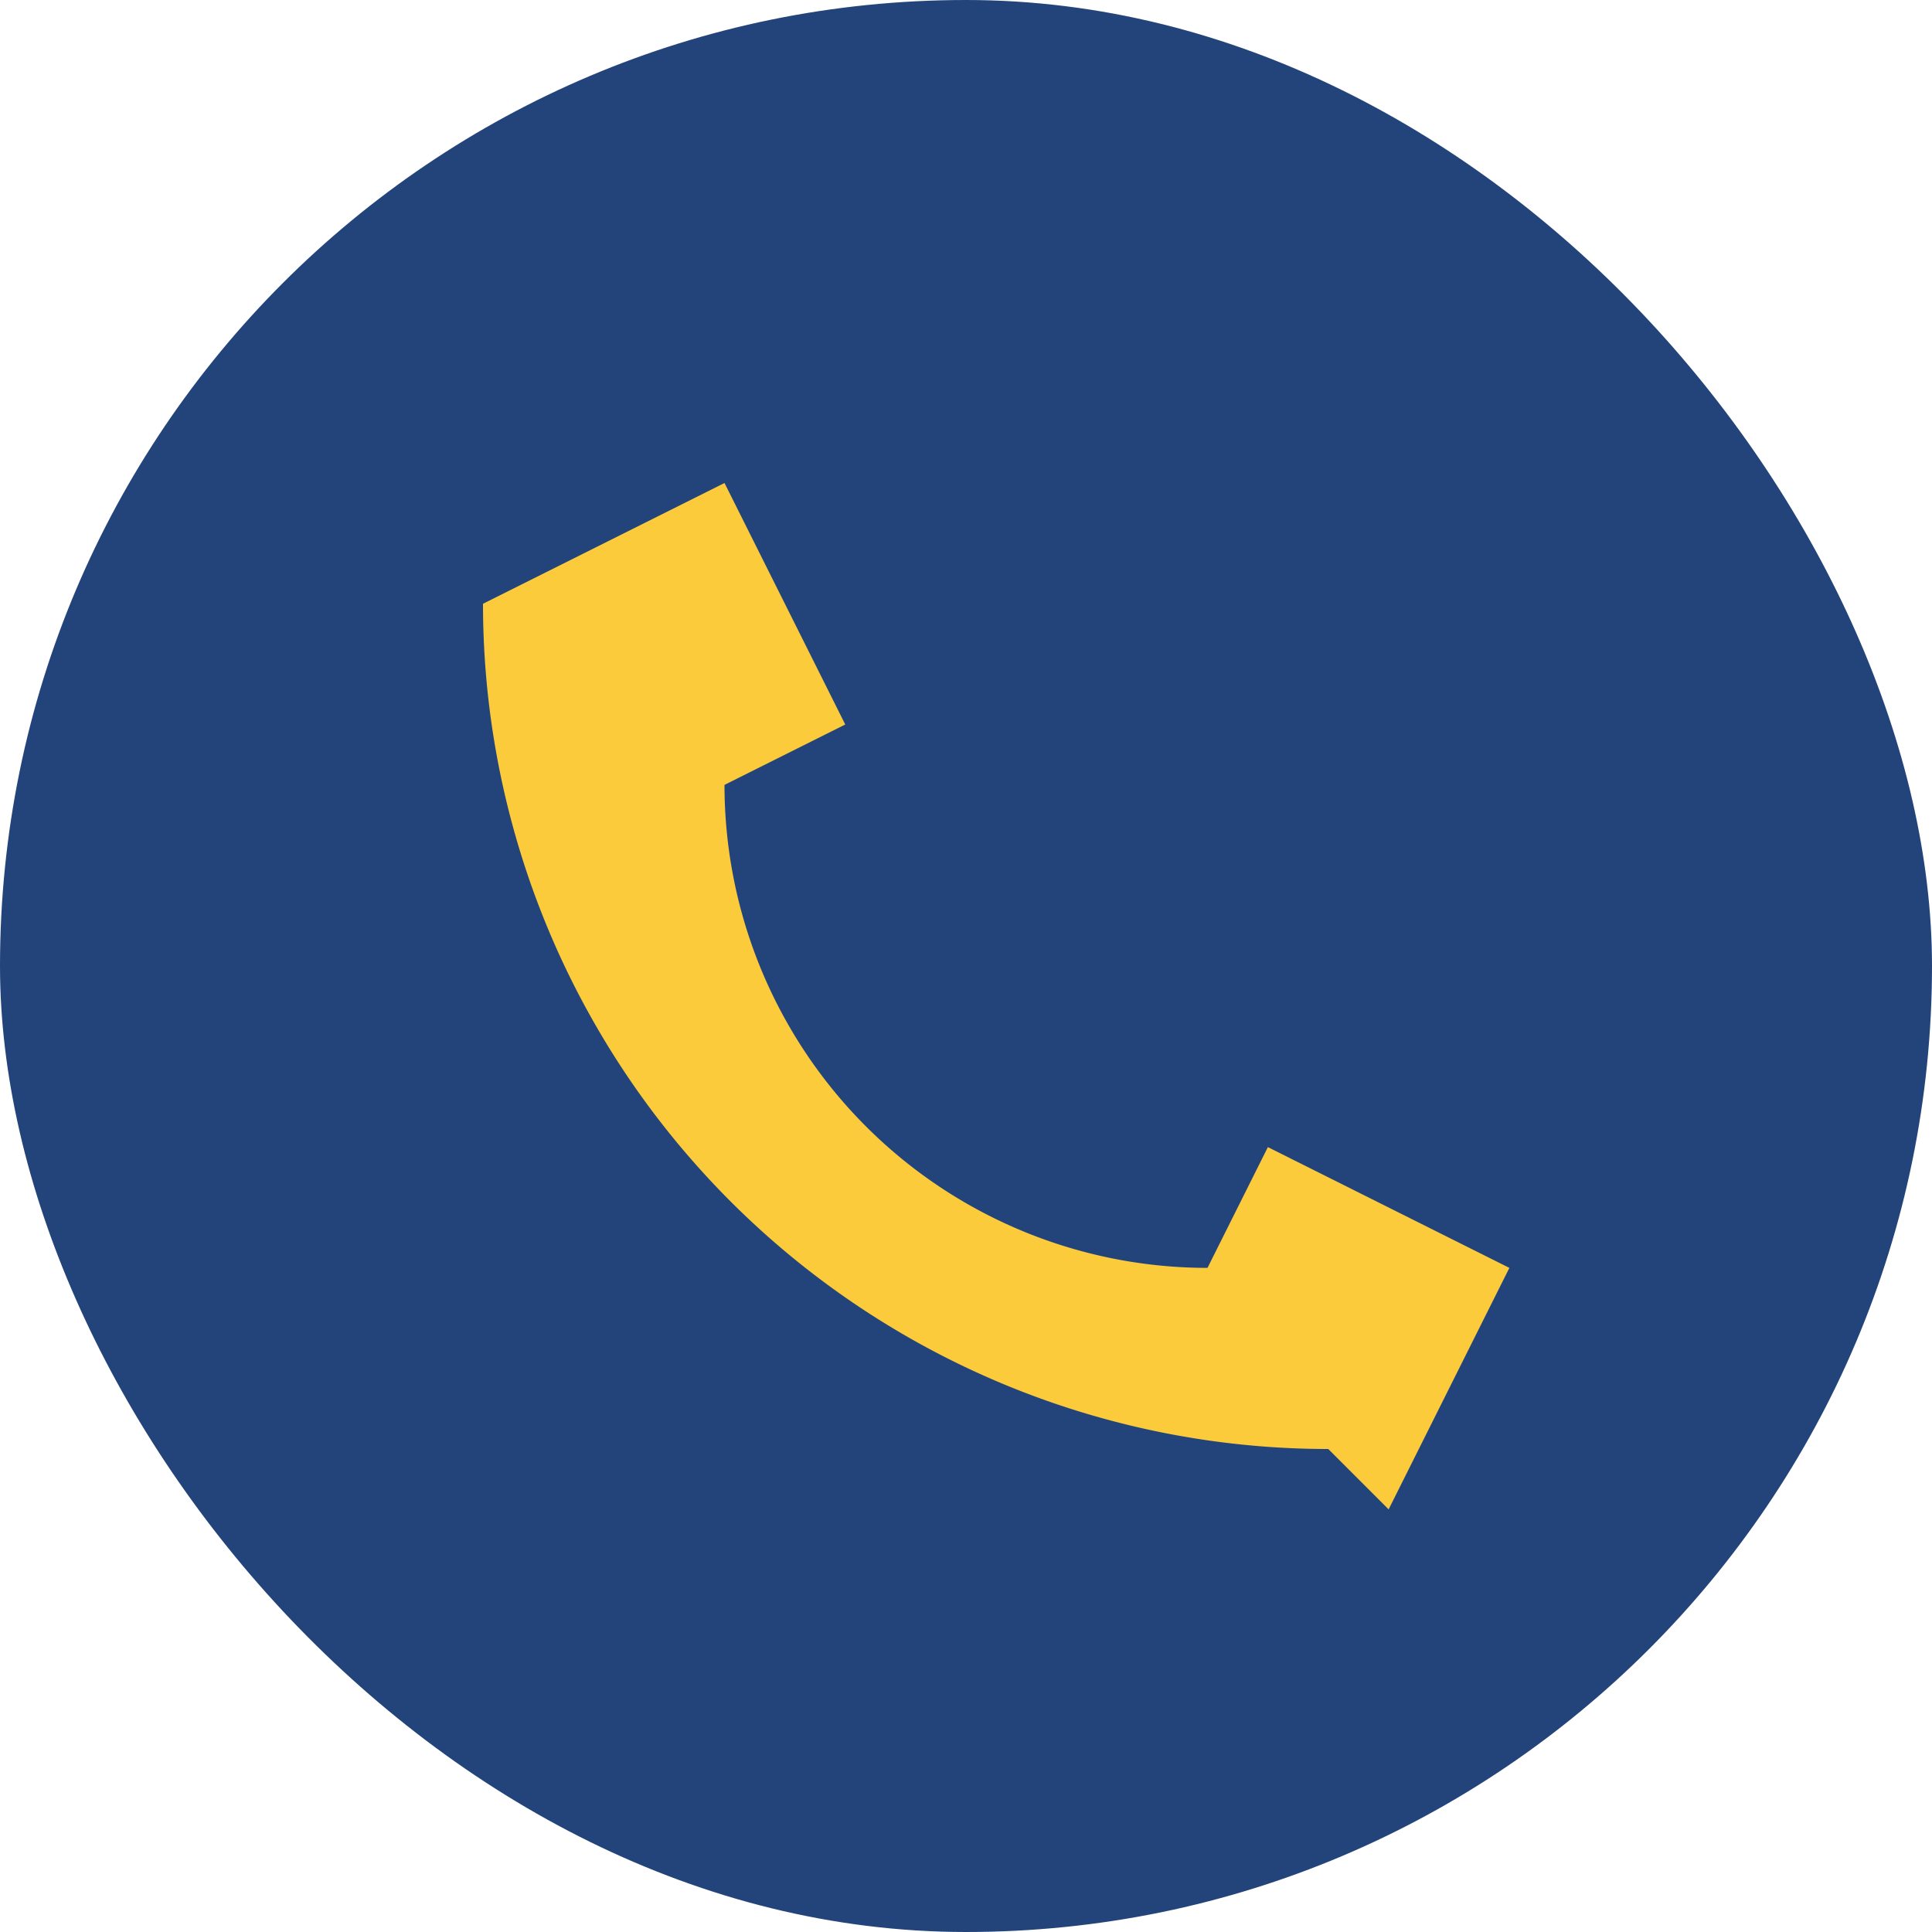
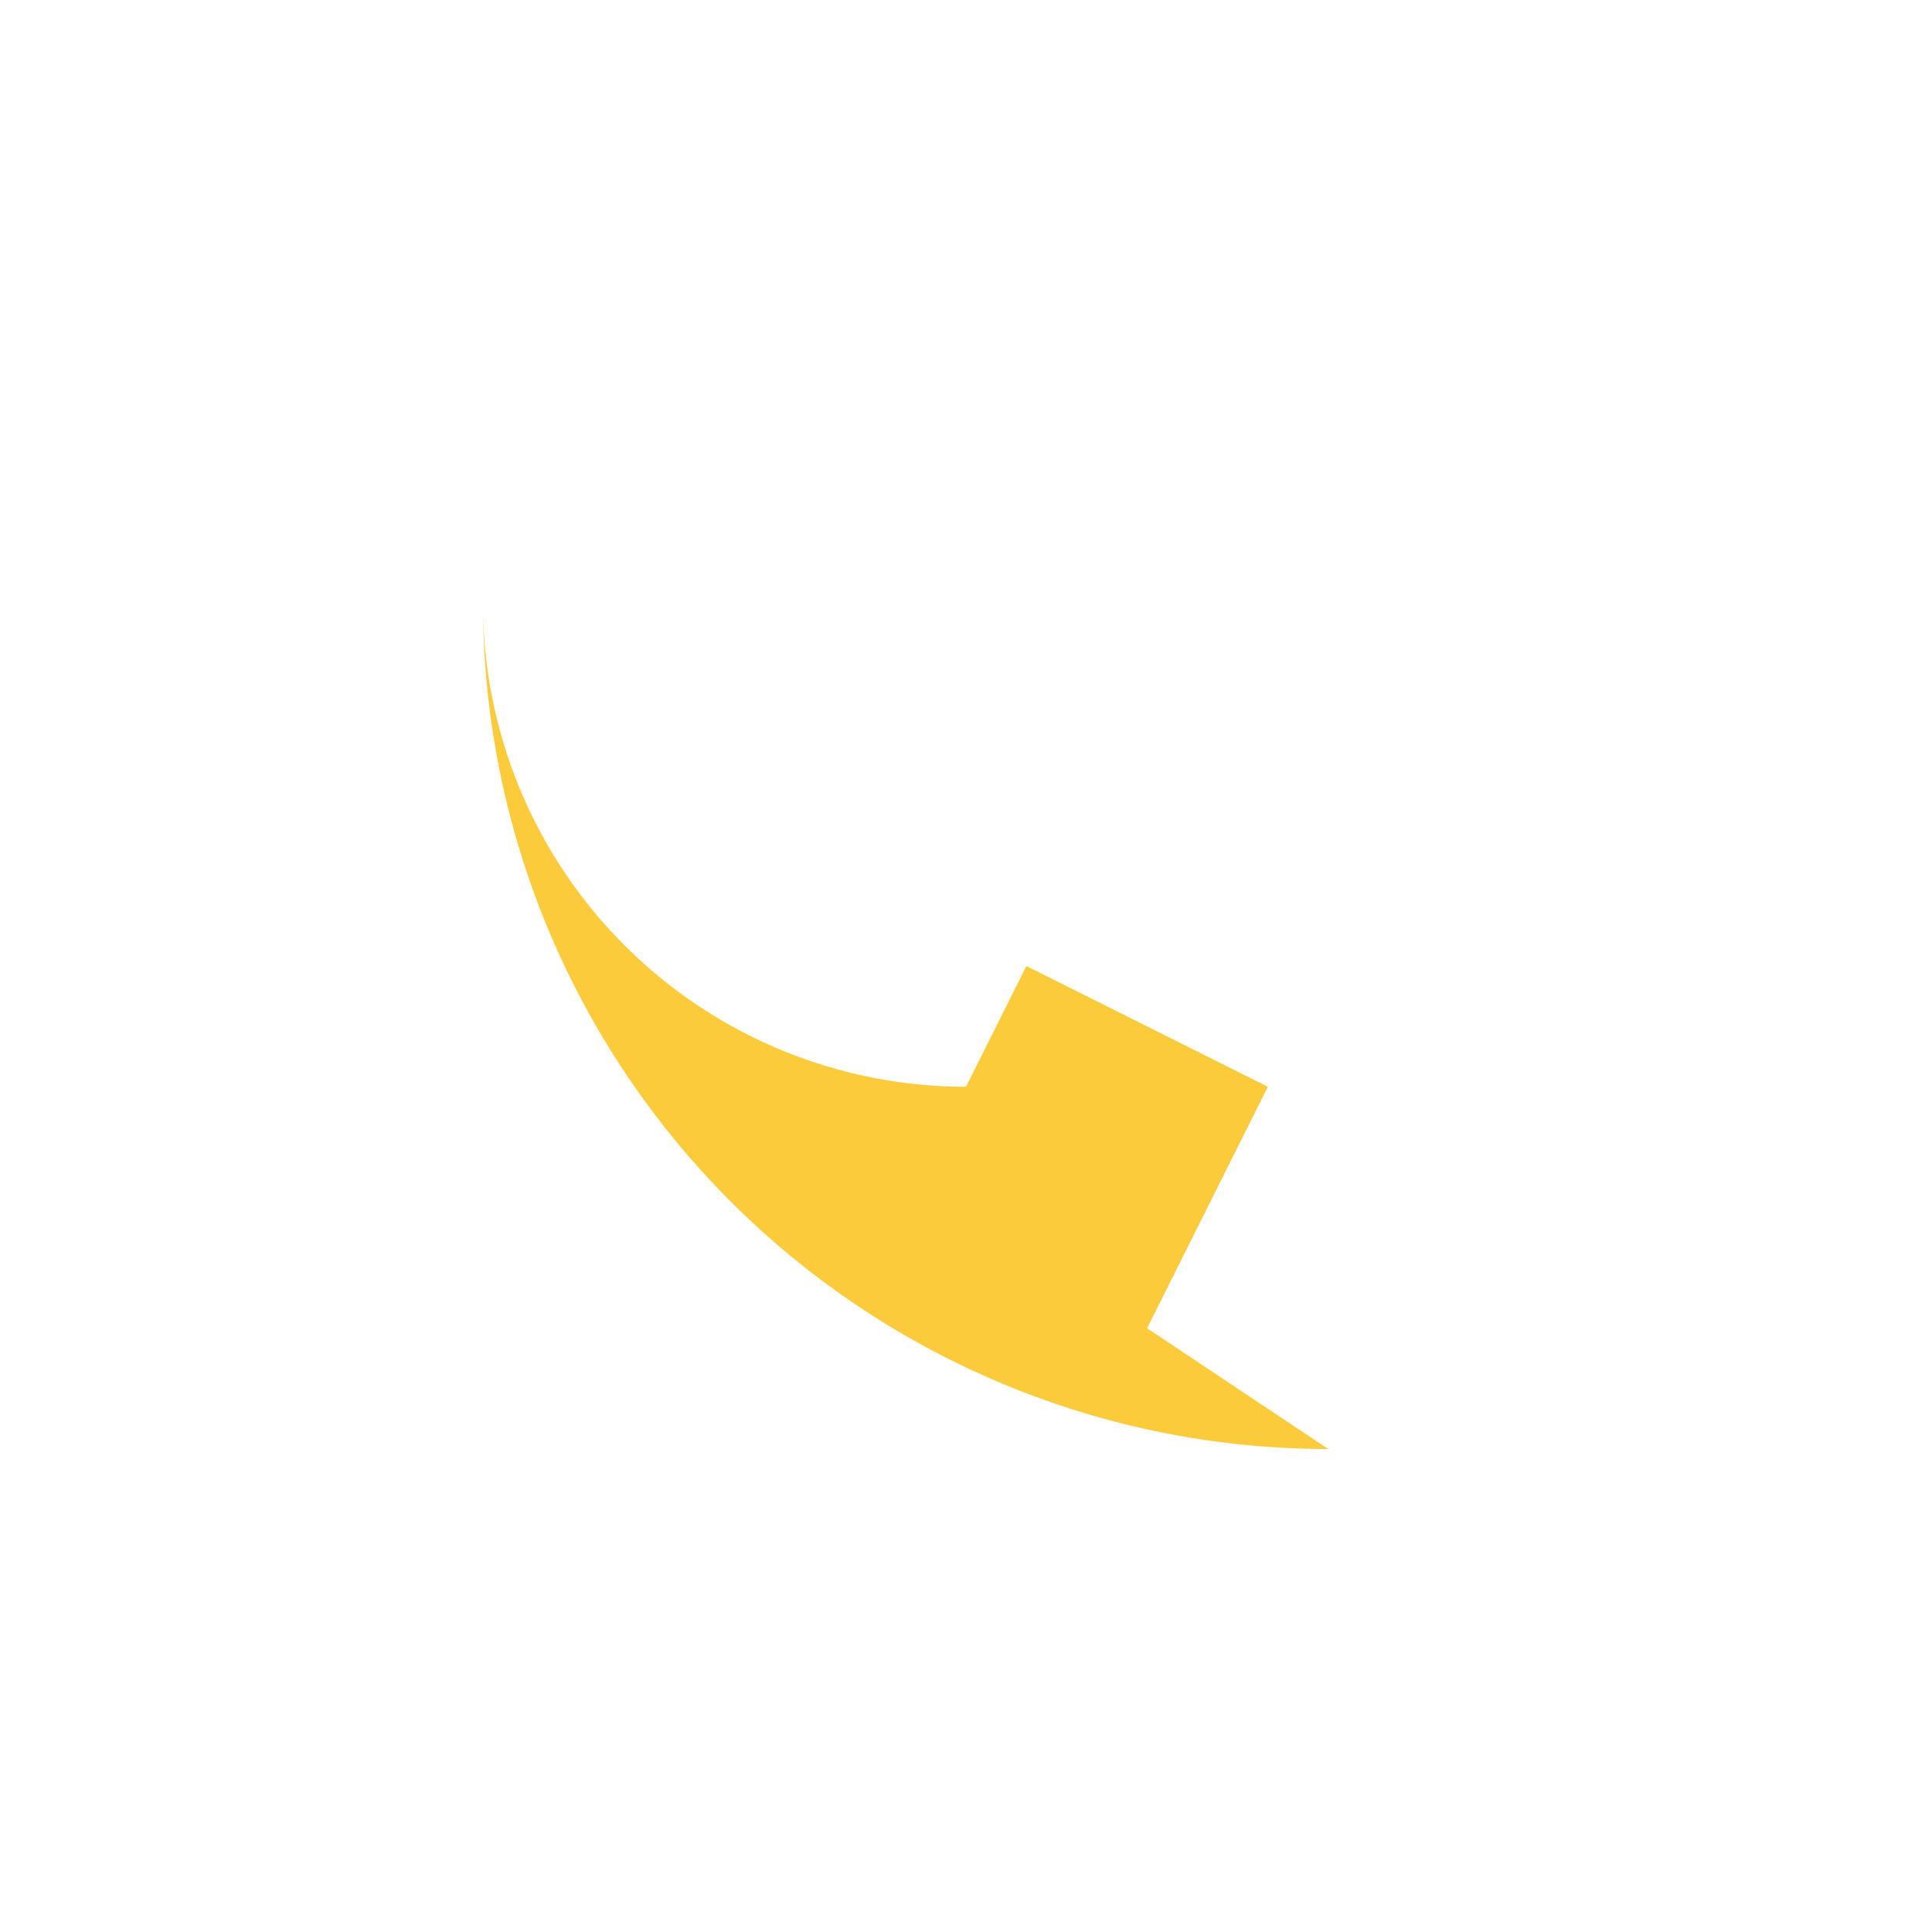
<svg xmlns="http://www.w3.org/2000/svg" width="32" height="32" viewBox="0 0 32 32">
-   <rect width="32" height="32" rx="16" fill="#23447A" />
-   <path d="M22 24a14 14 0 01-14-14l4-2 2 4-2 1a8 8 0 008 8l1-2 4 2-2 4z" fill="#FCCB3C" />
+   <path d="M22 24a14 14 0 01-14-14a8 8 0 008 8l1-2 4 2-2 4z" fill="#FCCB3C" />
</svg>